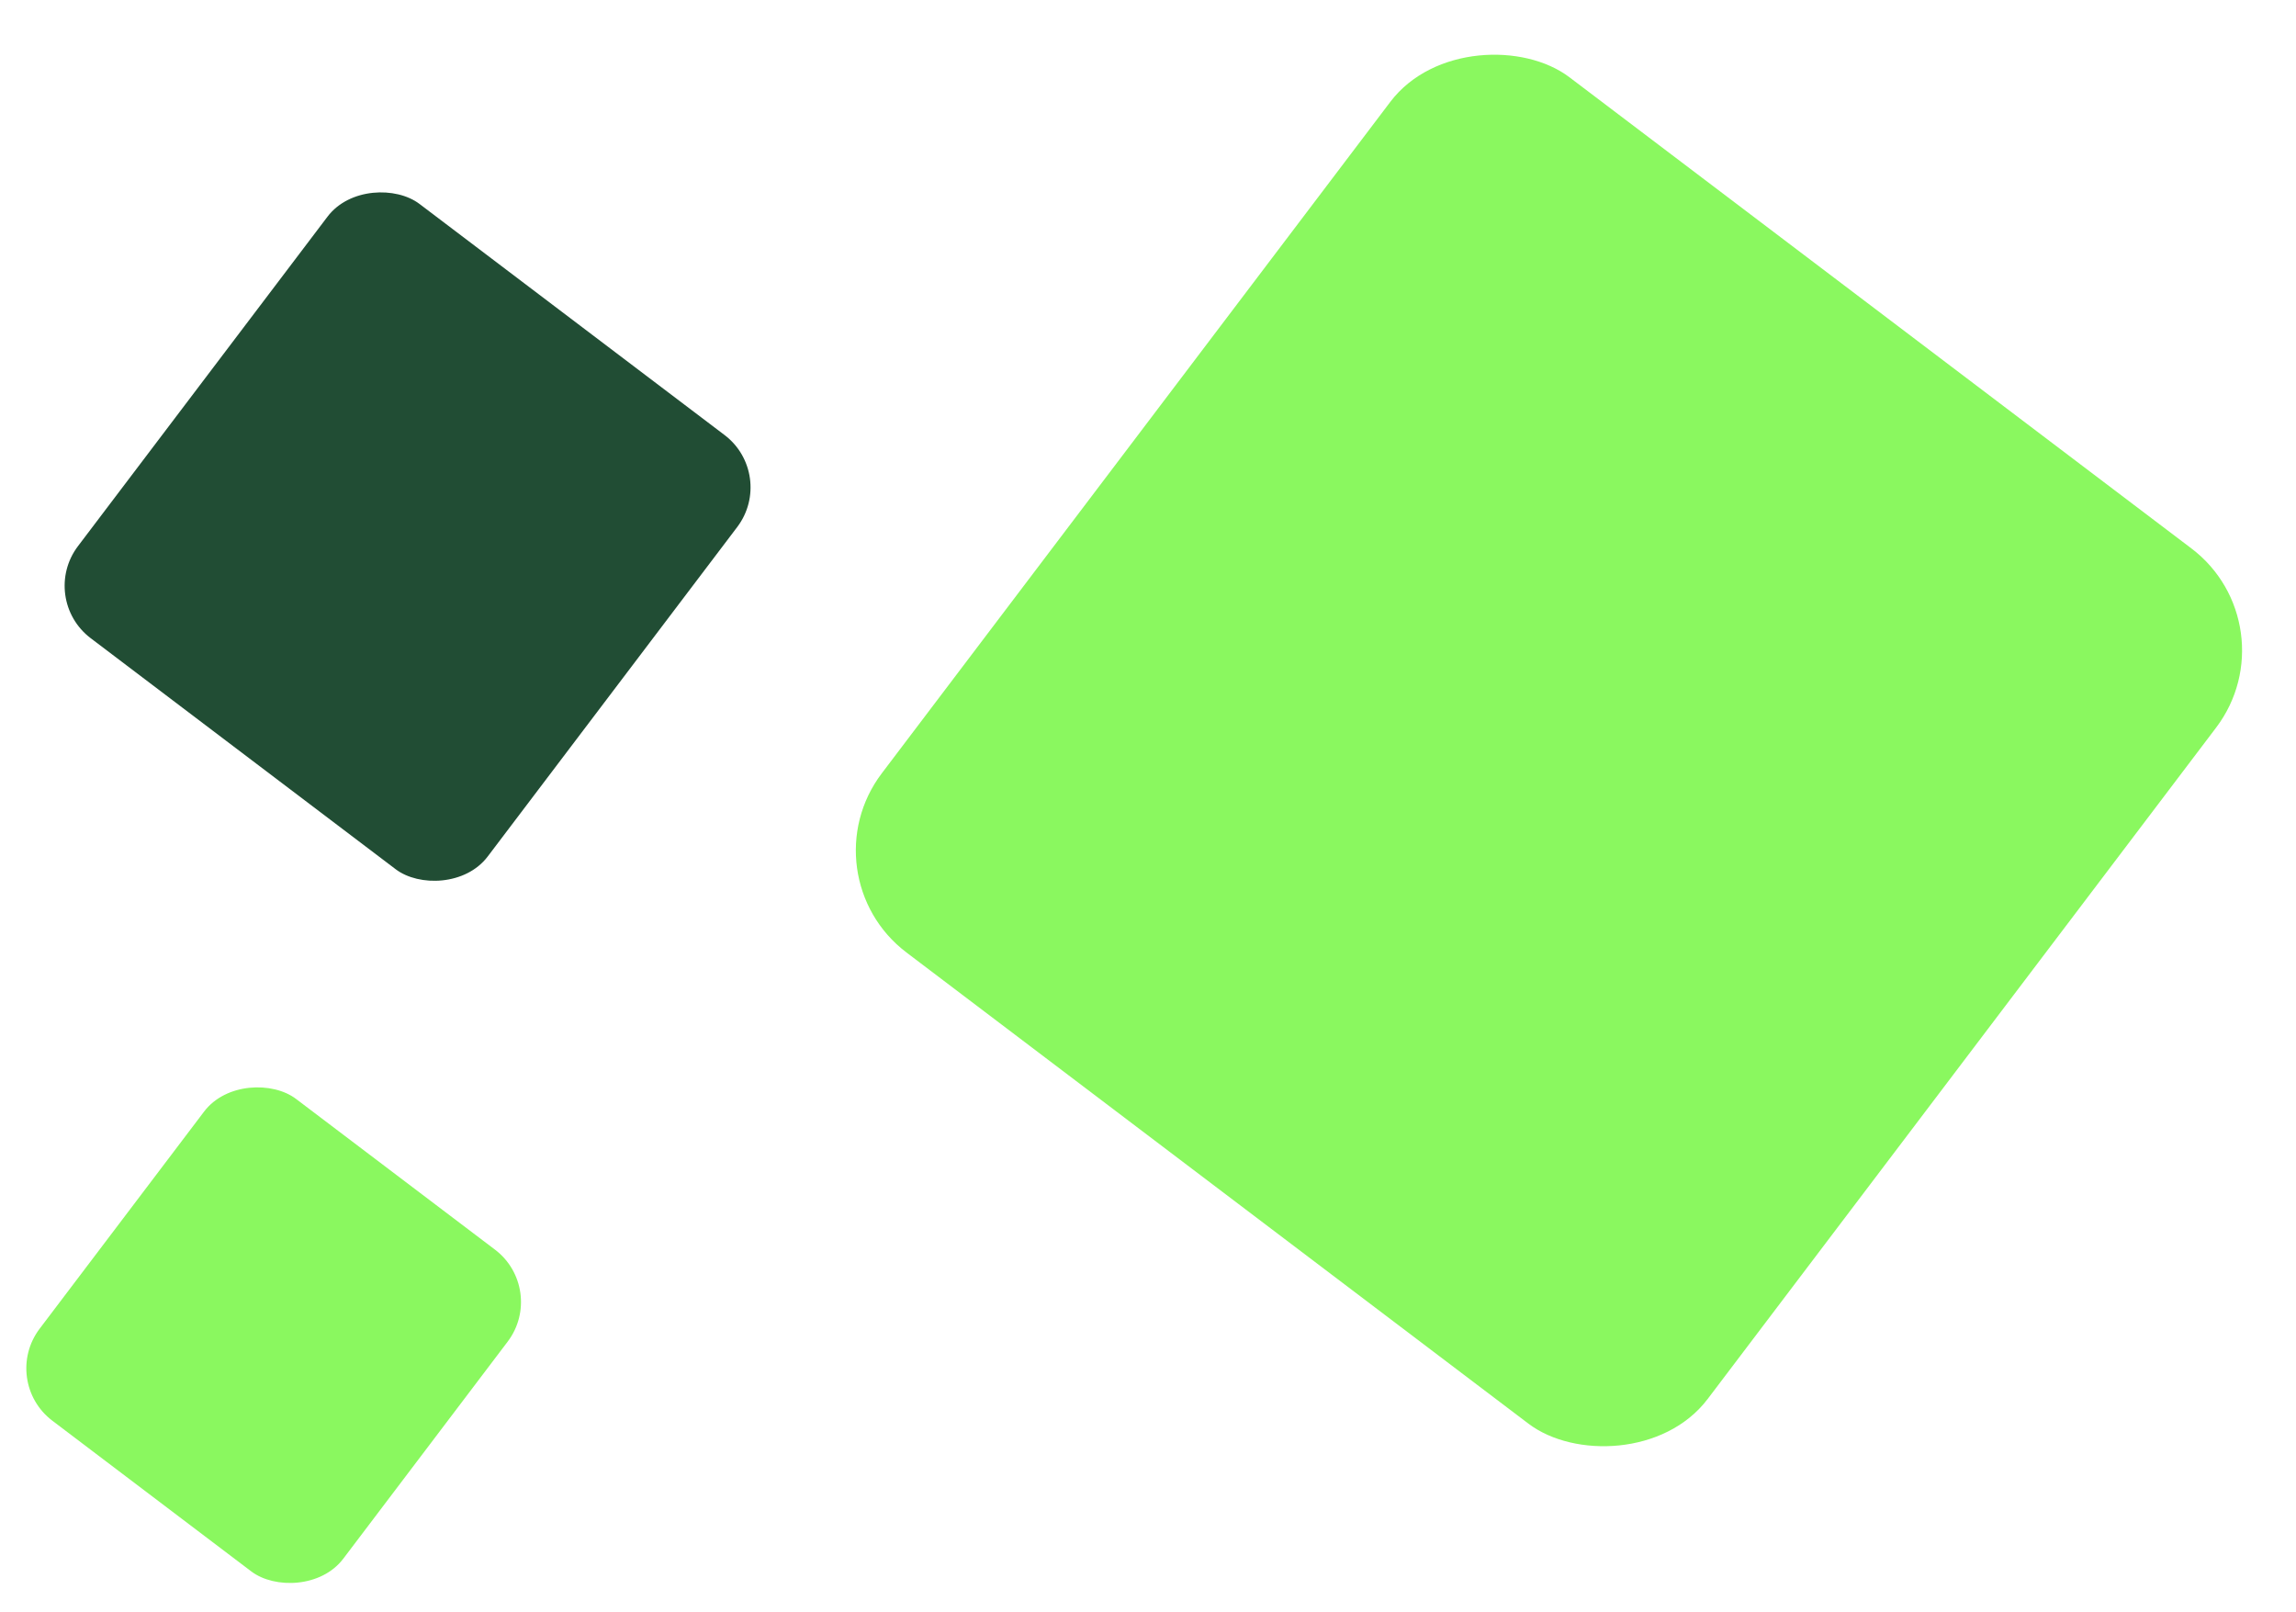
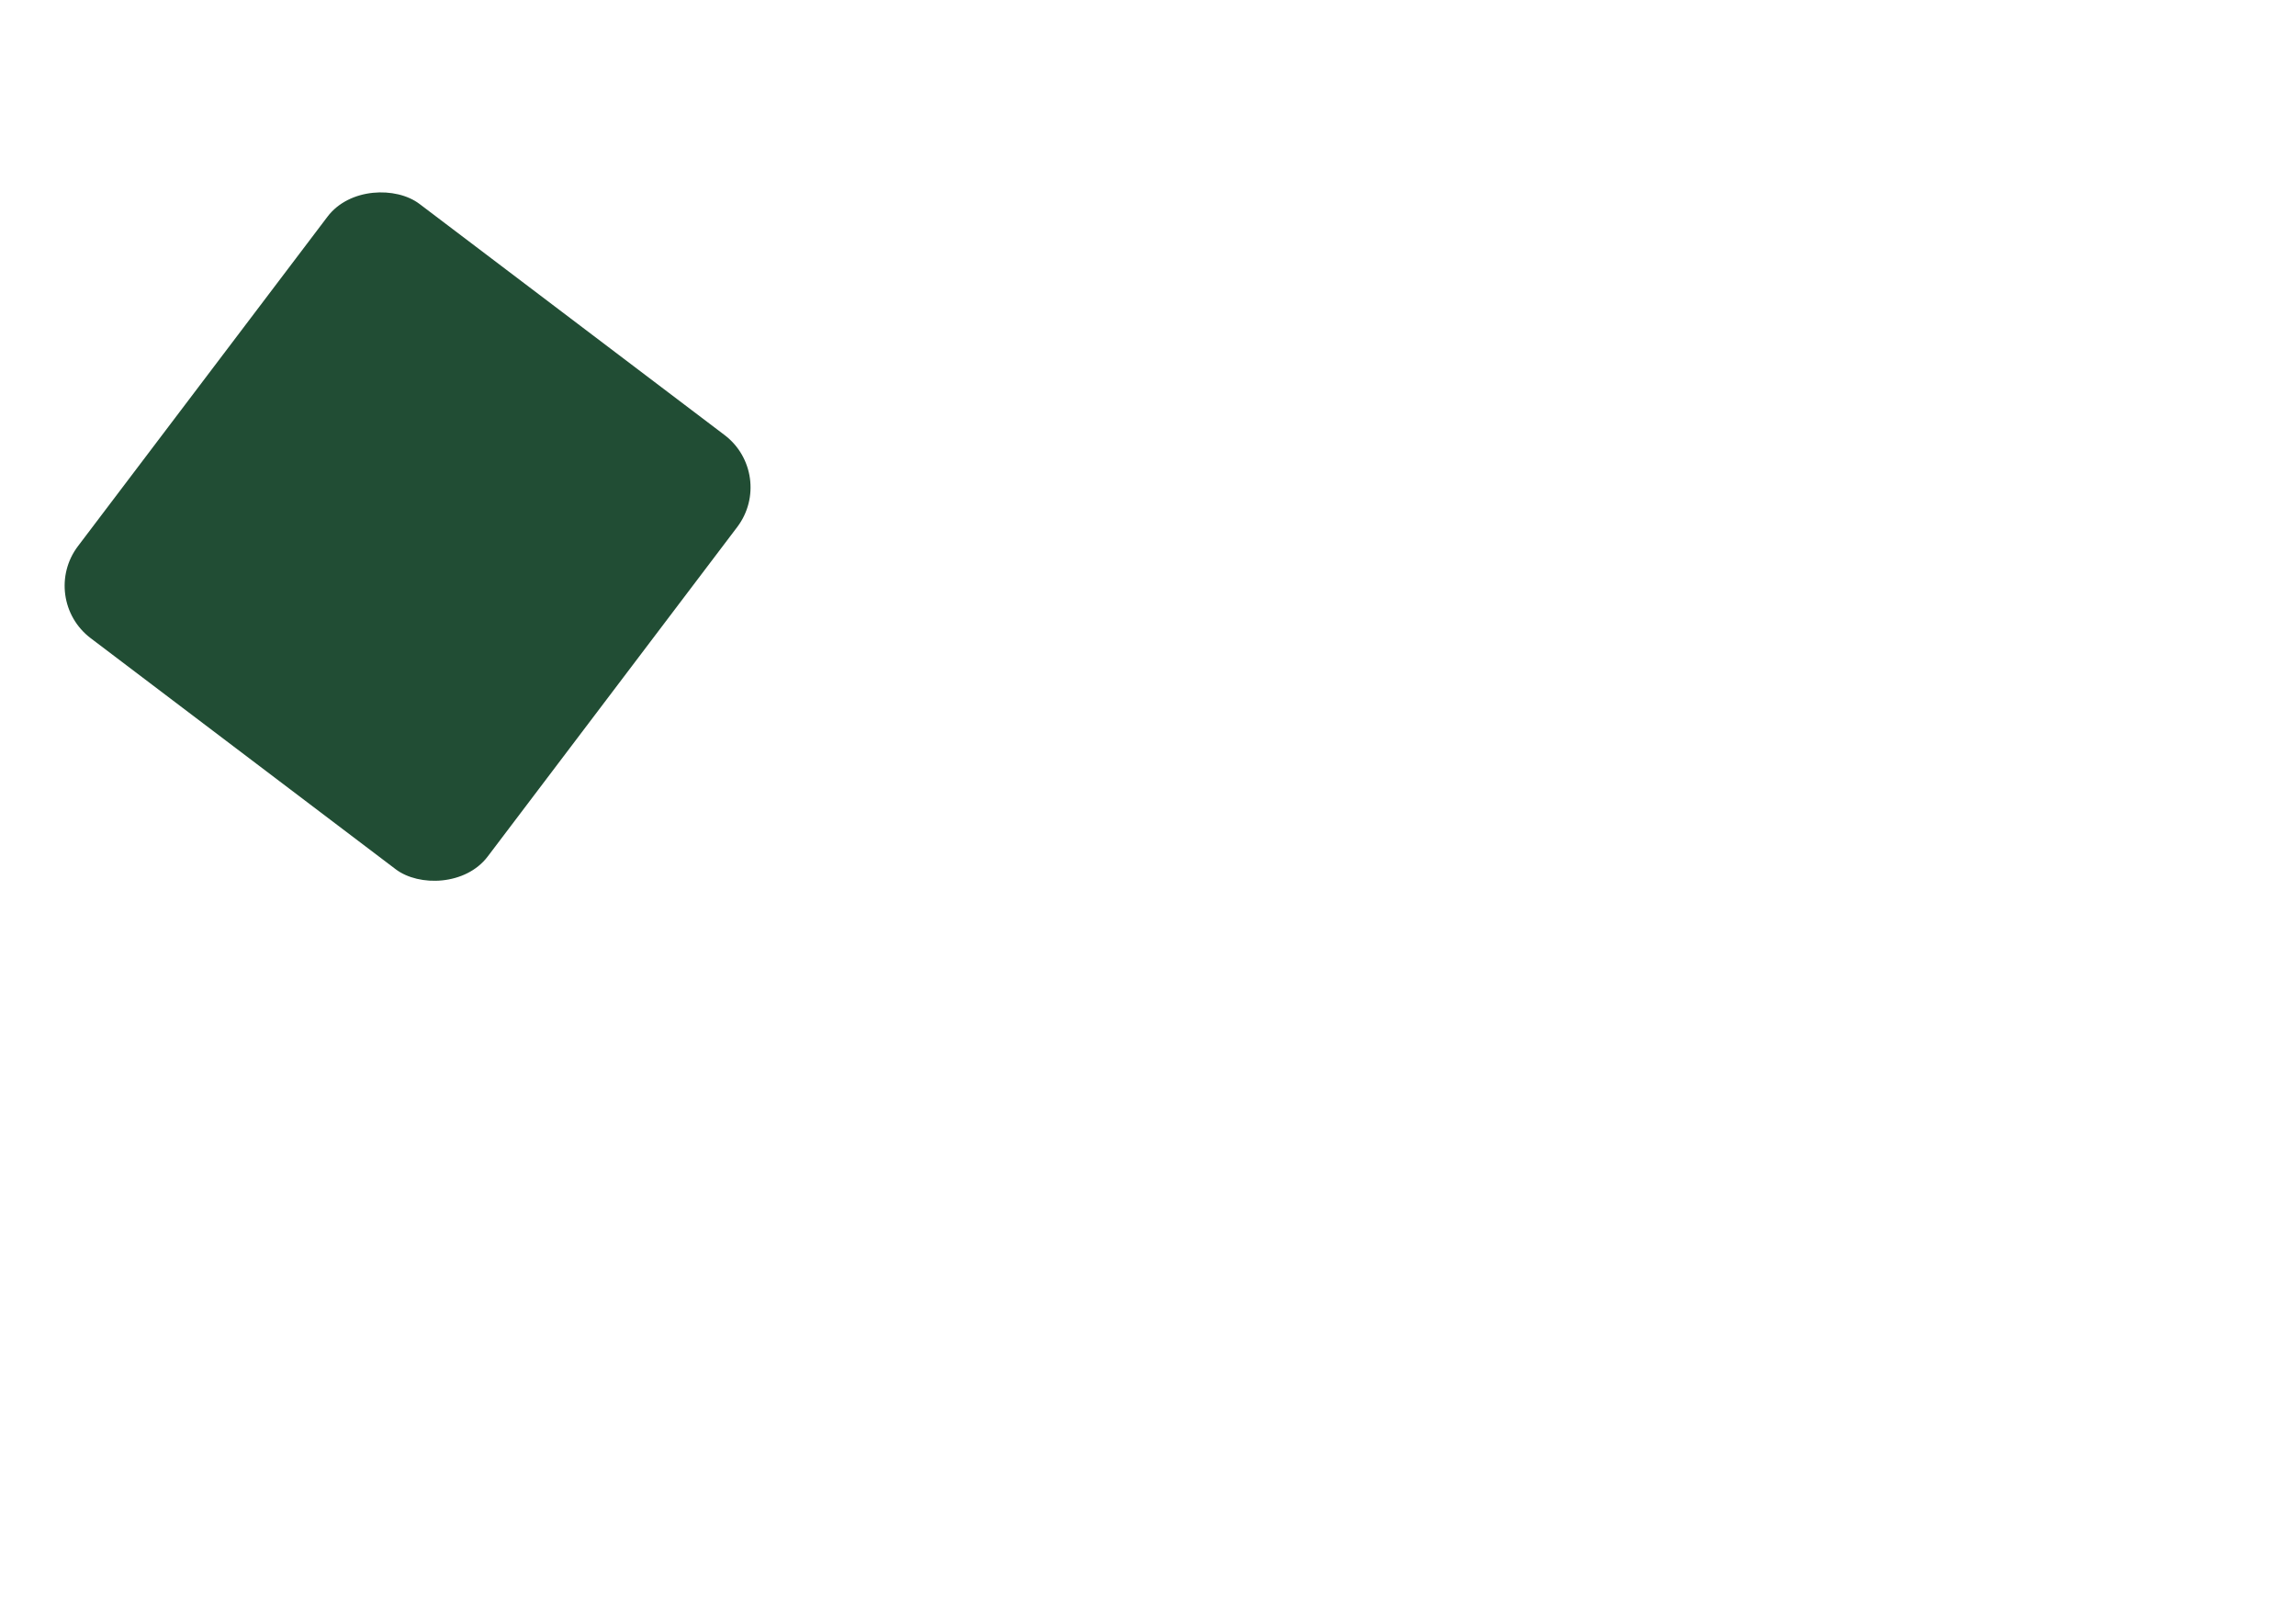
<svg xmlns="http://www.w3.org/2000/svg" width="839" height="589" viewBox="0 0 839 589" fill="none">
-   <rect y="504.596" width="147.487" height="139.182" rx="24" transform="rotate(-52.858 0 504.596)" fill="#8AF85F" />
  <rect x="14" y="218.678" width="199.024" height="187.817" rx="24" transform="rotate(-52.858 14 218.678)" fill="#214D34" />
-   <rect x="294" y="319.803" width="401.188" height="378.597" rx="46.74" transform="rotate(-52.858 294 319.803)" fill="#8AF85F" />
</svg>